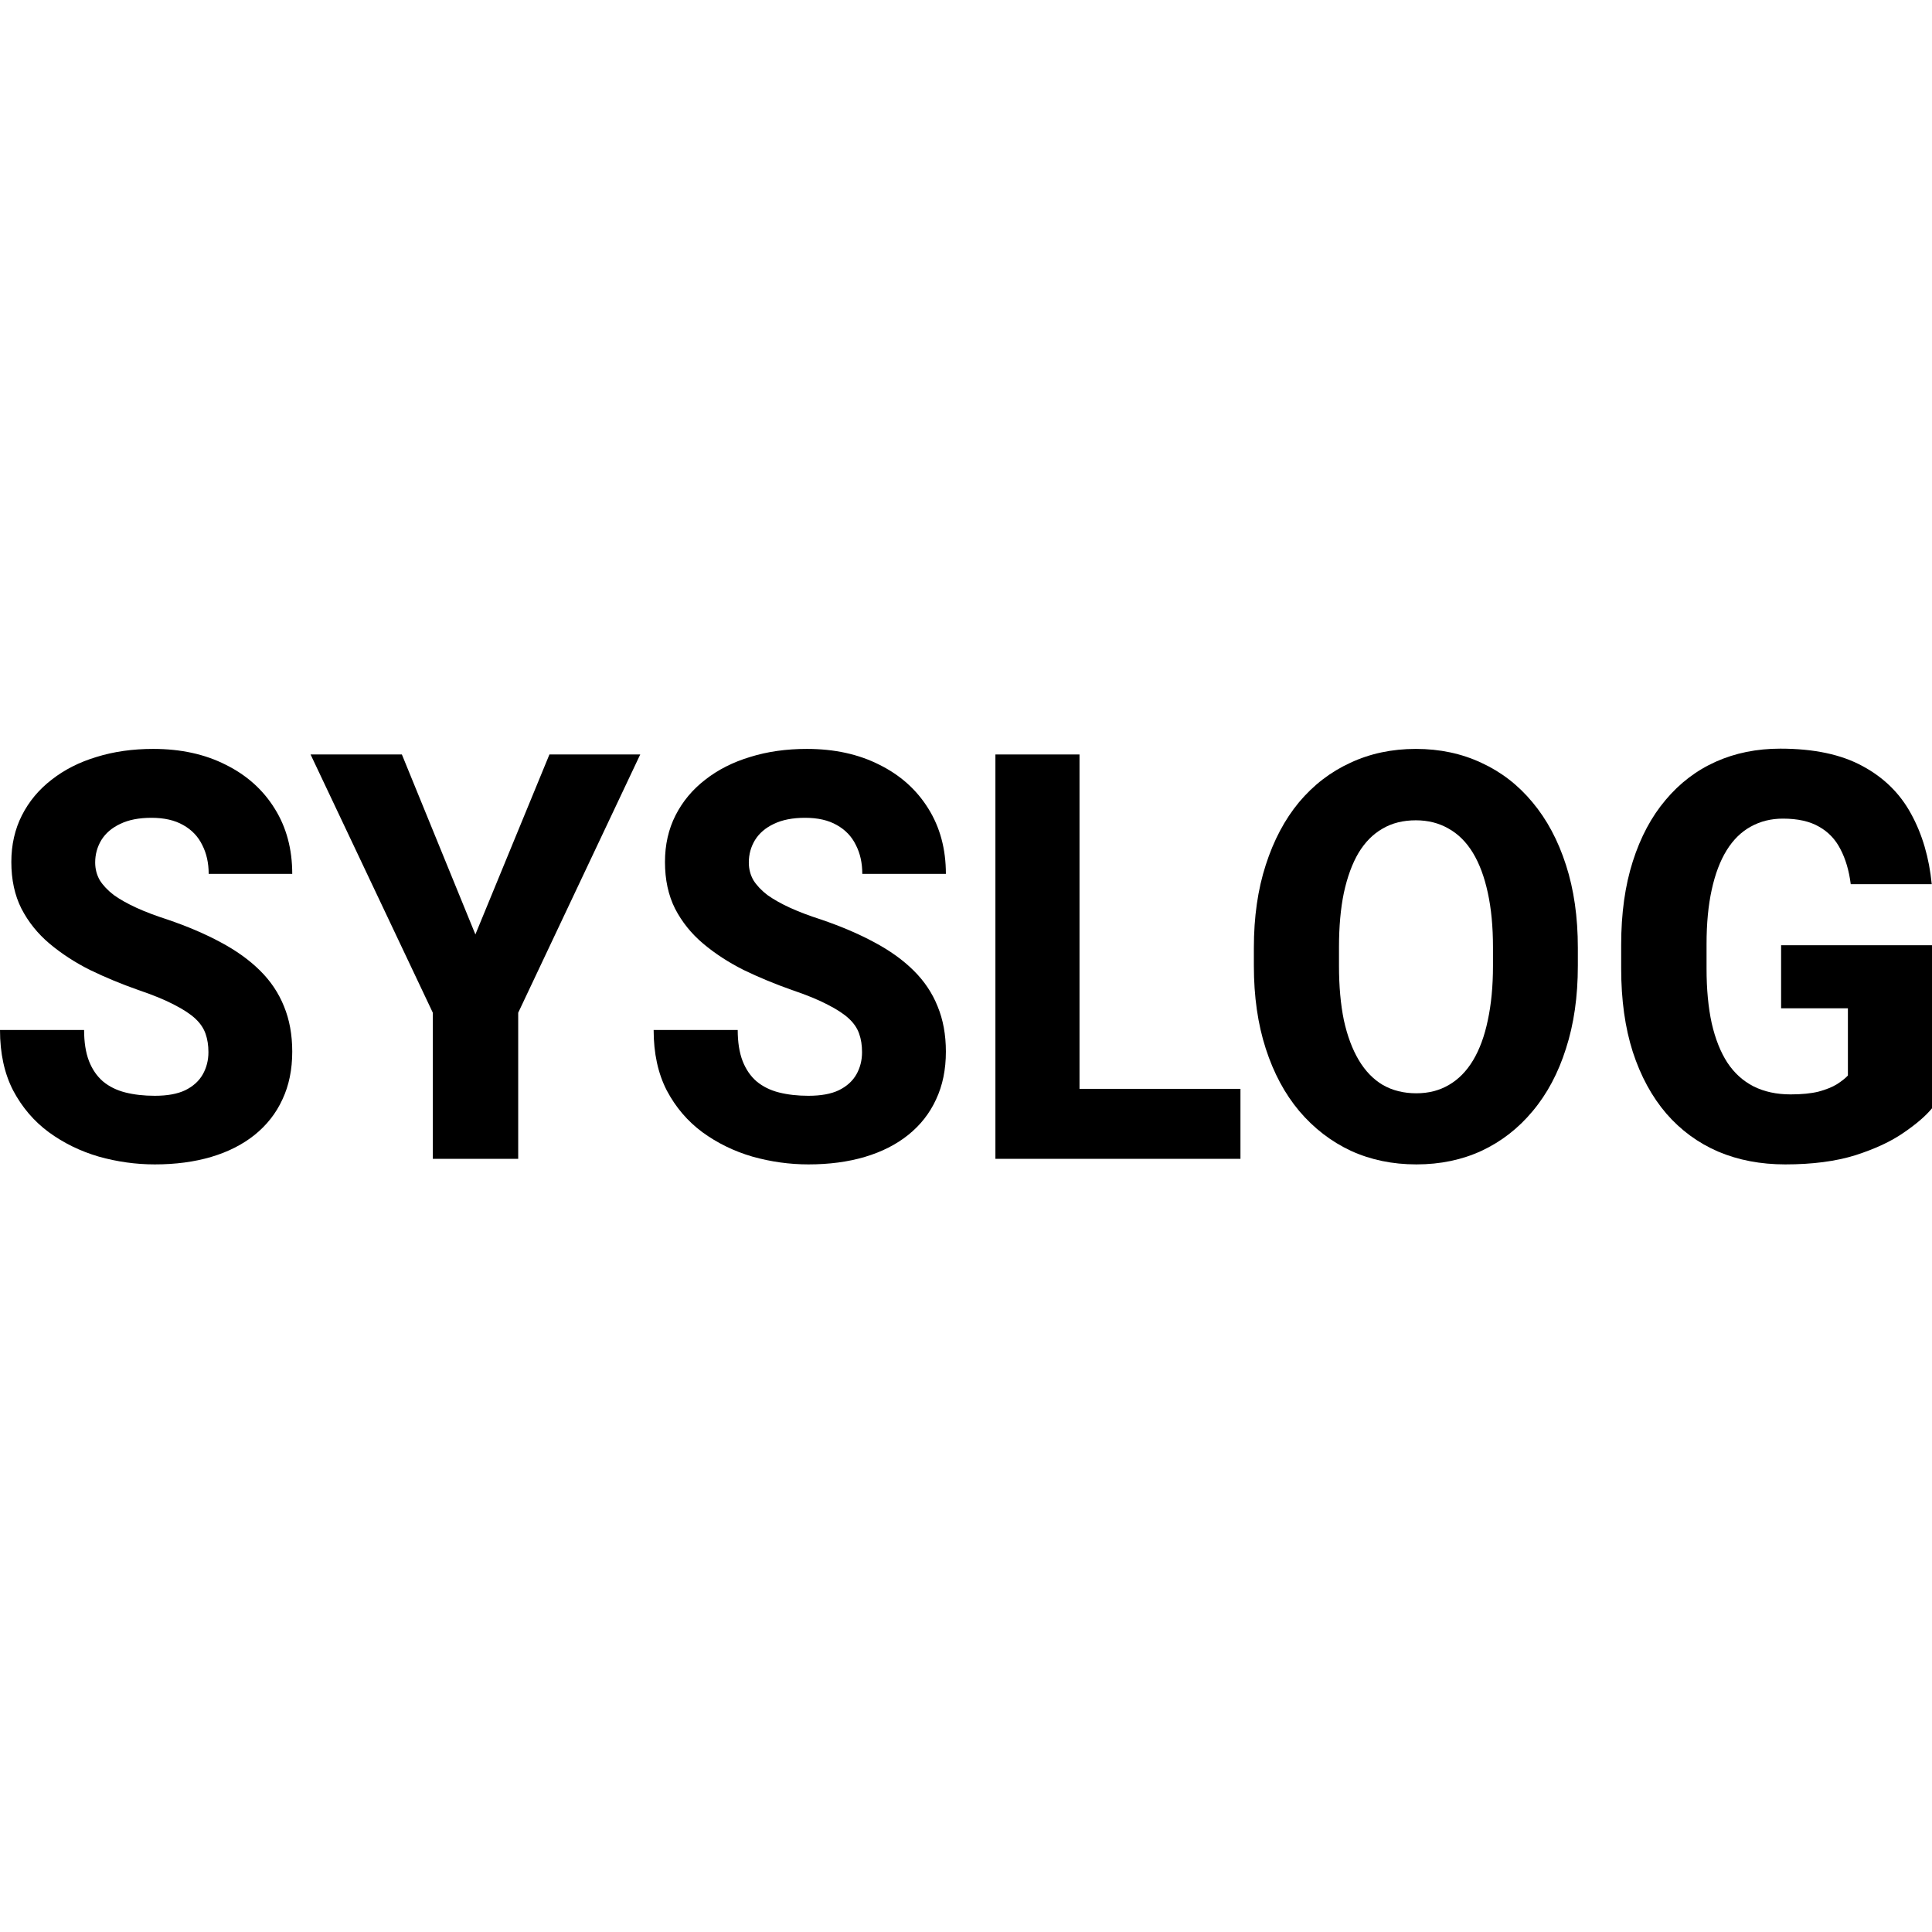
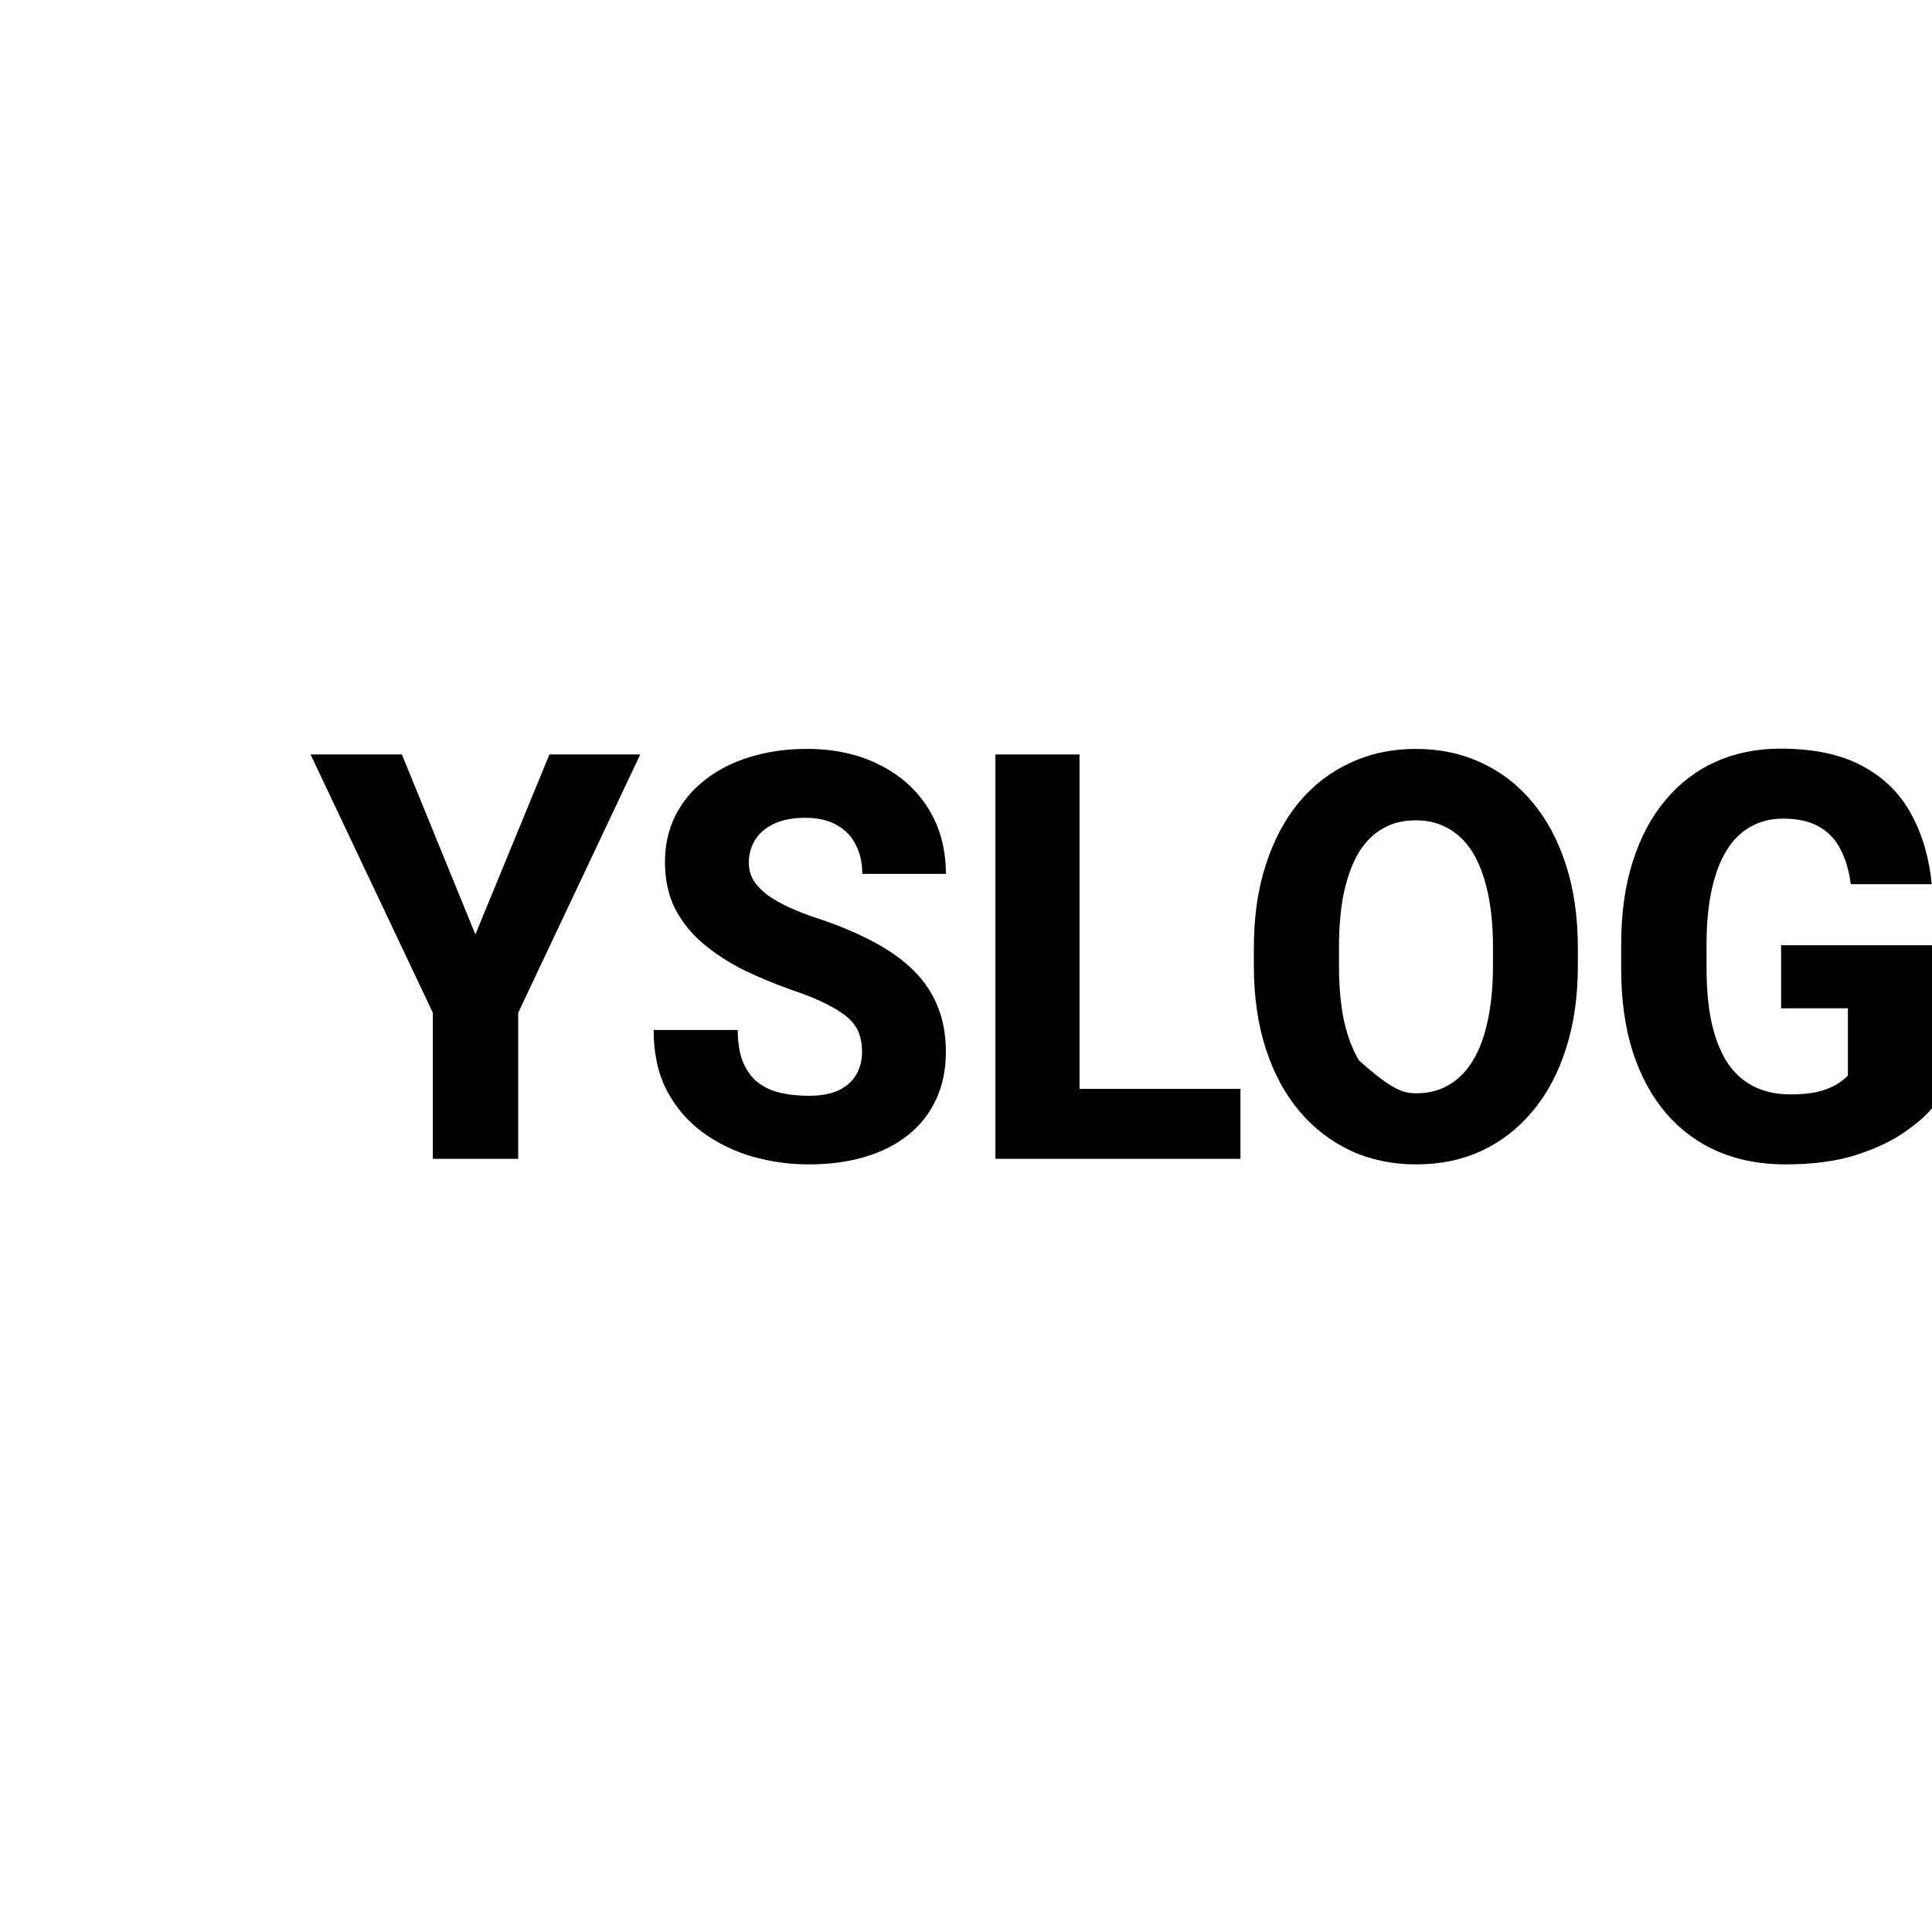
<svg xmlns="http://www.w3.org/2000/svg" width="68" height="68" viewBox="0 0 68 68" fill="none">
-   <path d="M7.336 37.033C7.336 36.792 7.302 36.577 7.236 36.388C7.169 36.193 7.048 36.014 6.873 35.851C6.697 35.688 6.449 35.525 6.128 35.362C5.807 35.193 5.387 35.02 4.866 34.844C4.273 34.635 3.707 34.401 3.168 34.14C2.636 33.873 2.161 33.563 1.743 33.212C1.325 32.86 0.996 32.449 0.754 31.98C0.517 31.511 0.399 30.963 0.399 30.338C0.399 29.732 0.524 29.184 0.772 28.696C1.02 28.207 1.368 27.79 1.816 27.444C2.264 27.093 2.79 26.825 3.395 26.643C4.001 26.454 4.666 26.359 5.393 26.359C6.361 26.359 7.212 26.545 7.944 26.916C8.682 27.282 9.257 27.796 9.669 28.461C10.081 29.119 10.286 29.885 10.286 30.758H7.345C7.345 30.374 7.269 30.035 7.118 29.741C6.973 29.442 6.749 29.207 6.446 29.038C6.149 28.868 5.777 28.784 5.329 28.784C4.893 28.784 4.527 28.855 4.231 28.999C3.94 29.135 3.719 29.324 3.568 29.566C3.423 29.807 3.35 30.071 3.35 30.357C3.35 30.585 3.405 30.794 3.513 30.983C3.628 31.165 3.792 31.338 4.004 31.501C4.222 31.657 4.488 31.807 4.803 31.951C5.117 32.094 5.478 32.231 5.883 32.361C6.591 32.602 7.218 32.869 7.762 33.163C8.313 33.456 8.776 33.788 9.151 34.16C9.527 34.531 9.808 34.952 9.996 35.421C10.189 35.89 10.286 36.421 10.286 37.014C10.286 37.646 10.171 38.206 9.941 38.695C9.717 39.184 9.39 39.601 8.961 39.946C8.537 40.285 8.029 40.543 7.436 40.719C6.842 40.895 6.18 40.983 5.447 40.983C4.781 40.983 4.125 40.891 3.477 40.709C2.83 40.52 2.242 40.233 1.716 39.849C1.195 39.464 0.778 38.975 0.463 38.382C0.154 37.783 0 37.073 0 36.252H2.96C2.96 36.682 3.017 37.047 3.132 37.346C3.247 37.639 3.411 37.877 3.622 38.06C3.84 38.242 4.104 38.373 4.412 38.451C4.721 38.529 5.066 38.568 5.447 38.568C5.889 38.568 6.246 38.503 6.519 38.373C6.797 38.236 7.003 38.05 7.136 37.816C7.269 37.581 7.336 37.32 7.336 37.033Z" fill="black" />
  <path d="M14.145 26.555L16.732 32.889L19.338 26.555H22.534L18.239 35.645V40.787H15.234V35.645L10.931 26.555H14.145Z" fill="black" />
  <path d="M30.341 37.033C30.341 36.792 30.308 36.577 30.241 36.388C30.175 36.193 30.054 36.014 29.878 35.851C29.703 35.688 29.455 35.525 29.134 35.362C28.813 35.193 28.392 35.02 27.872 34.844C27.279 34.635 26.713 34.401 26.174 34.14C25.642 33.873 25.166 33.563 24.749 33.212C24.331 32.86 24.001 32.449 23.759 31.98C23.523 31.511 23.405 30.963 23.405 30.338C23.405 29.732 23.529 29.184 23.777 28.696C24.026 28.207 24.373 27.79 24.821 27.444C25.269 27.093 25.796 26.825 26.401 26.643C27.006 26.454 27.672 26.359 28.398 26.359C29.367 26.359 30.217 26.545 30.95 26.916C31.688 27.282 32.263 27.796 32.675 28.461C33.086 29.119 33.292 29.885 33.292 30.758H30.35C30.35 30.374 30.275 30.035 30.123 29.741C29.978 29.442 29.754 29.207 29.451 29.038C29.155 28.868 28.783 28.784 28.335 28.784C27.899 28.784 27.533 28.855 27.236 28.999C26.946 29.135 26.725 29.324 26.574 29.566C26.428 29.807 26.356 30.071 26.356 30.357C26.356 30.585 26.41 30.794 26.519 30.983C26.634 31.165 26.797 31.338 27.009 31.501C27.227 31.657 27.494 31.807 27.808 31.951C28.123 32.094 28.483 32.231 28.889 32.361C29.597 32.602 30.223 32.869 30.768 33.163C31.319 33.456 31.782 33.788 32.157 34.16C32.532 34.531 32.814 34.952 33.001 35.421C33.195 35.89 33.292 36.421 33.292 37.014C33.292 37.646 33.177 38.206 32.947 38.695C32.723 39.184 32.396 39.601 31.966 39.946C31.543 40.285 31.034 40.543 30.441 40.719C29.848 40.895 29.185 40.983 28.453 40.983C27.787 40.983 27.13 40.891 26.483 40.709C25.835 40.52 25.248 40.233 24.721 39.849C24.201 39.464 23.783 38.975 23.469 38.382C23.16 37.783 23.006 37.073 23.006 36.252H25.965C25.965 36.682 26.023 37.047 26.138 37.346C26.253 37.639 26.416 37.877 26.628 38.06C26.846 38.242 27.109 38.373 27.418 38.451C27.727 38.529 28.072 38.568 28.453 38.568C28.895 38.568 29.252 38.503 29.524 38.373C29.803 38.236 30.008 38.05 30.142 37.816C30.275 37.581 30.341 37.32 30.341 37.033Z" fill="black" />
  <path d="M43.66 38.324V40.787H36.987V38.324H43.66ZM37.995 26.555V40.787H35.035V26.555H37.995Z" fill="black" />
-   <path d="M55.535 33.358V33.993C55.535 35.075 55.396 36.046 55.117 36.906C54.845 37.767 54.455 38.5 53.946 39.106C53.444 39.712 52.844 40.178 52.148 40.504C51.459 40.823 50.693 40.983 49.852 40.983C49.01 40.983 48.242 40.823 47.545 40.504C46.849 40.178 46.244 39.712 45.73 39.106C45.221 38.5 44.828 37.767 44.55 36.906C44.271 36.046 44.132 35.075 44.132 33.993V33.358C44.132 32.276 44.271 31.305 44.55 30.445C44.828 29.579 45.218 28.842 45.721 28.236C46.229 27.63 46.831 27.167 47.527 26.848C48.223 26.522 48.992 26.359 49.833 26.359C50.675 26.359 51.443 26.522 52.139 26.848C52.835 27.167 53.435 27.63 53.937 28.236C54.445 28.842 54.839 29.579 55.117 30.445C55.396 31.305 55.535 32.276 55.535 33.358ZM52.548 33.993V33.339C52.548 32.615 52.487 31.977 52.366 31.423C52.245 30.862 52.07 30.393 51.84 30.015C51.61 29.637 51.325 29.354 50.986 29.165C50.647 28.969 50.263 28.872 49.833 28.872C49.386 28.872 48.995 28.969 48.662 29.165C48.329 29.354 48.048 29.637 47.818 30.015C47.594 30.393 47.422 30.862 47.3 31.423C47.185 31.977 47.128 32.615 47.128 33.339V33.993C47.128 34.71 47.185 35.349 47.3 35.909C47.422 36.463 47.597 36.932 47.827 37.317C48.057 37.701 48.338 37.991 48.671 38.187C49.01 38.382 49.404 38.48 49.852 38.48C50.281 38.48 50.663 38.382 50.995 38.187C51.334 37.991 51.619 37.701 51.849 37.317C52.079 36.932 52.251 36.463 52.366 35.909C52.487 35.349 52.548 34.71 52.548 33.993Z" fill="black" />
+   <path d="M55.535 33.358V33.993C55.535 35.075 55.396 36.046 55.117 36.906C54.845 37.767 54.455 38.5 53.946 39.106C53.444 39.712 52.844 40.178 52.148 40.504C51.459 40.823 50.693 40.983 49.852 40.983C49.01 40.983 48.242 40.823 47.545 40.504C46.849 40.178 46.244 39.712 45.73 39.106C45.221 38.5 44.828 37.767 44.55 36.906C44.271 36.046 44.132 35.075 44.132 33.993V33.358C44.132 32.276 44.271 31.305 44.55 30.445C44.828 29.579 45.218 28.842 45.721 28.236C46.229 27.63 46.831 27.167 47.527 26.848C48.223 26.522 48.992 26.359 49.833 26.359C50.675 26.359 51.443 26.522 52.139 26.848C52.835 27.167 53.435 27.63 53.937 28.236C54.445 28.842 54.839 29.579 55.117 30.445C55.396 31.305 55.535 32.276 55.535 33.358ZM52.548 33.993V33.339C52.548 32.615 52.487 31.977 52.366 31.423C52.245 30.862 52.07 30.393 51.84 30.015C51.61 29.637 51.325 29.354 50.986 29.165C50.647 28.969 50.263 28.872 49.833 28.872C49.386 28.872 48.995 28.969 48.662 29.165C48.329 29.354 48.048 29.637 47.818 30.015C47.594 30.393 47.422 30.862 47.3 31.423C47.185 31.977 47.128 32.615 47.128 33.339V33.993C47.128 34.71 47.185 35.349 47.3 35.909C47.422 36.463 47.597 36.932 47.827 37.317C49.01 38.382 49.404 38.48 49.852 38.48C50.281 38.48 50.663 38.382 50.995 38.187C51.334 37.991 51.619 37.701 51.849 37.317C52.079 36.932 52.251 36.463 52.366 35.909C52.487 35.349 52.548 34.71 52.548 33.993Z" fill="black" />
  <path d="M68 33.27V39.008C67.782 39.275 67.449 39.562 67.001 39.868C66.559 40.175 65.994 40.438 65.304 40.66C64.614 40.875 63.791 40.983 62.834 40.983C61.969 40.983 61.182 40.833 60.474 40.533C59.766 40.227 59.157 39.78 58.649 39.194C58.141 38.601 57.747 37.877 57.469 37.024C57.196 36.17 57.06 35.193 57.06 34.091V33.251C57.06 32.149 57.196 31.172 57.469 30.318C57.741 29.465 58.125 28.744 58.622 28.158C59.118 27.565 59.708 27.115 60.392 26.809C61.076 26.503 61.833 26.35 62.662 26.35C63.842 26.35 64.807 26.555 65.558 26.965C66.308 27.369 66.877 27.93 67.265 28.647C67.658 29.363 67.9 30.188 67.991 31.12H65.14C65.08 30.644 64.959 30.233 64.777 29.888C64.602 29.543 64.35 29.279 64.023 29.096C63.697 28.907 63.273 28.813 62.752 28.813C62.335 28.813 61.957 28.907 61.618 29.096C61.285 29.279 61.003 29.556 60.773 29.927C60.543 30.299 60.368 30.761 60.247 31.315C60.126 31.863 60.065 32.501 60.065 33.231V34.091C60.065 34.821 60.126 35.463 60.247 36.017C60.374 36.571 60.558 37.033 60.8 37.405C61.043 37.77 61.348 38.047 61.718 38.236C62.093 38.425 62.529 38.519 63.025 38.519C63.412 38.519 63.739 38.487 64.005 38.422C64.272 38.35 64.49 38.262 64.659 38.158C64.829 38.047 64.956 37.946 65.04 37.855V35.489H62.689V33.27H68Z" fill="black" />
</svg>